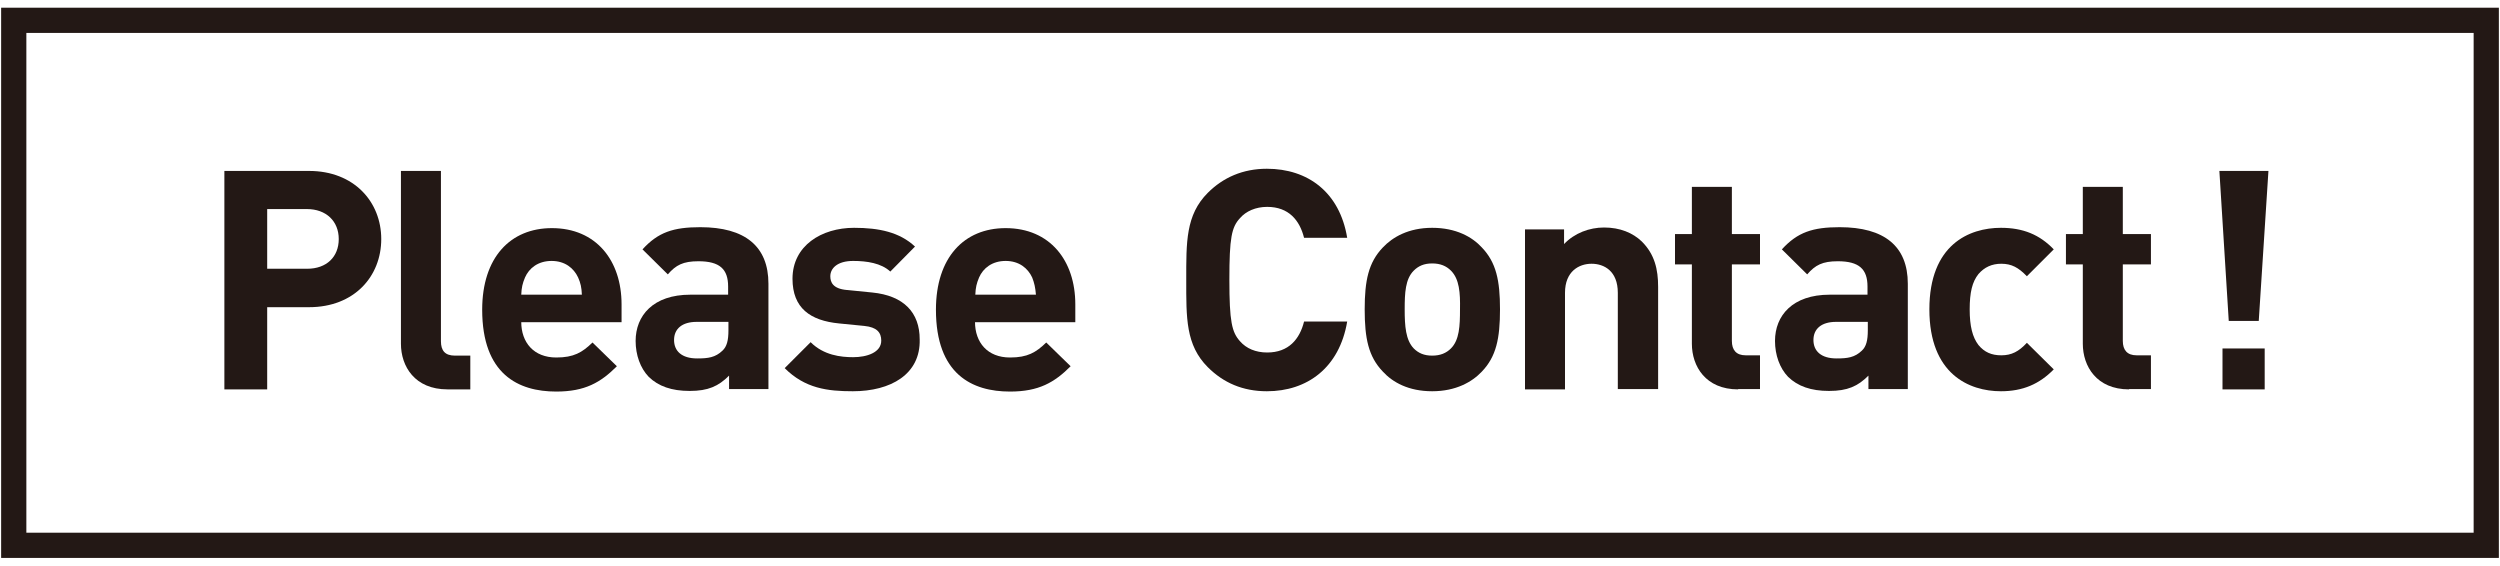
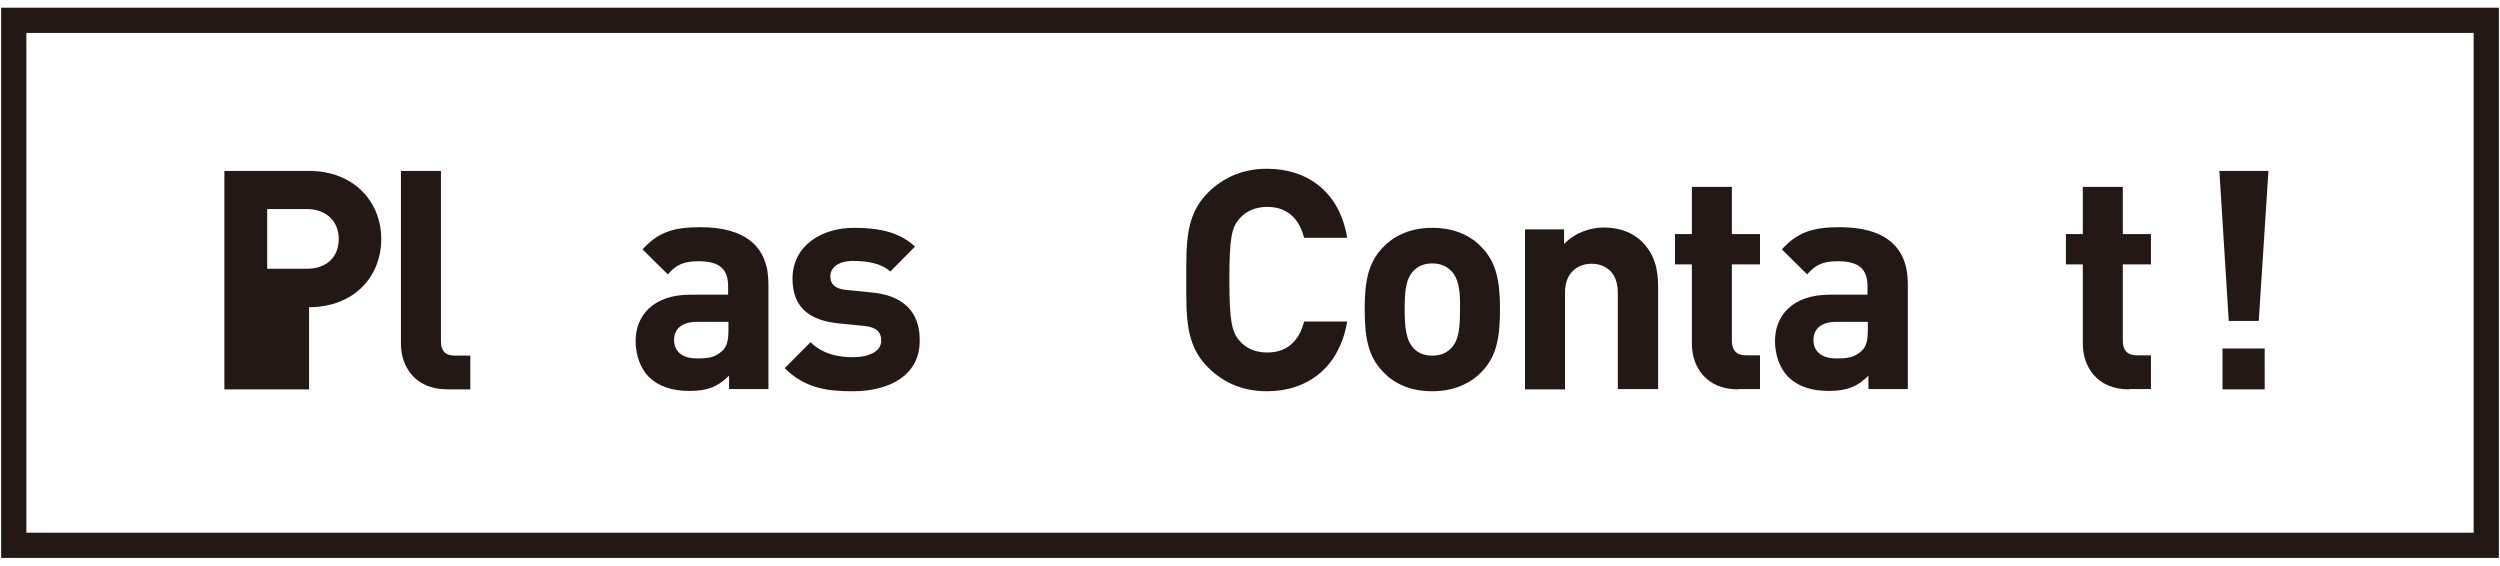
<svg xmlns="http://www.w3.org/2000/svg" version="1.1" id="レイヤー_1" x="0px" y="0px" viewBox="0 0 800 181" style="enable-background:new 0 0 800 181;" xml:space="preserve">
  <style type="text/css">
	.st0{fill:#231815;}
	.st1{fill:none;stroke:#231815;stroke-width:8.069;stroke-miterlimit:10;}
</style>
  <g>
    <g>
-       <path class="st0" d="M98.9,98.3H85.5v26.3H71.8V54.7h27.1c14.4,0,23.1,9.9,23.1,21.8S113.4,98.3,98.9,98.3z M98.2,66.9H85.5V86    h12.8c6.2,0,10.1-3.8,10.1-9.5C108.4,70.8,104.4,66.9,98.2,66.9z" />
+       <path class="st0" d="M98.9,98.3v26.3H71.8V54.7h27.1c14.4,0,23.1,9.9,23.1,21.8S113.4,98.3,98.9,98.3z M98.2,66.9H85.5V86    h12.8c6.2,0,10.1-3.8,10.1-9.5C108.4,70.8,104.4,66.9,98.2,66.9z" />
      <path class="st0" d="M143.2,124.6c-10.5,0-14.9-7.4-14.9-14.6V54.7h12.8v54.5c0,3,1.3,4.6,4.5,4.6h4.9v10.8H143.2z" />
-       <path class="st0" d="M166.8,103c0,6.6,4,11.4,11.2,11.4c5.6,0,8.3-1.6,11.6-4.8l7.8,7.6c-5.2,5.2-10.2,8.1-19.4,8.1    c-12.1,0-23.7-5.5-23.7-26.2c0-16.7,9-26.1,22.3-26.1c14.2,0,22.3,10.4,22.3,24.4v5.7H166.8z M185,88.8c-1.4-3-4.2-5.3-8.5-5.3    s-7.2,2.3-8.5,5.3c-0.8,1.9-1.1,3.2-1.2,5.5h19.4C186.1,92,185.8,90.6,185,88.8z" />
      <path class="st0" d="M233.3,124.6v-4.4c-3.4,3.4-6.7,4.9-12.6,4.9c-5.8,0-10-1.5-13.1-4.5c-2.7-2.8-4.2-7-4.2-11.5    c0-8.1,5.6-14.8,17.5-14.8H233v-2.6c0-5.6-2.7-8.1-9.5-8.1c-4.9,0-7.2,1.2-9.8,4.2l-8.1-8c5-5.5,9.9-7.1,18.5-7.1    c14.3,0,21.8,6.1,21.8,18.1v33.7H233.3z M233,103h-10.1c-4.6,0-7.2,2.2-7.2,5.8c0,3.5,2.4,5.9,7.4,5.9c3.5,0,5.8-0.3,8.1-2.5    c1.4-1.3,1.9-3.3,1.9-6.5V103z" />
      <path class="st0" d="M272.9,125.2c-8.1,0-15.3-0.9-21.8-7.4l8.3-8.3c4.2,4.2,9.7,4.8,13.6,4.8c4.4,0,9-1.5,9-5.3    c0-2.6-1.4-4.3-5.4-4.7l-8.1-0.8c-9.2-0.9-14.9-4.9-14.9-14.3c0-10.6,9.3-16.3,19.7-16.3c8,0,14.6,1.4,19.5,6l-7.9,8    c-2.9-2.7-7.5-3.4-11.9-3.4c-5.1,0-7.3,2.4-7.3,4.9c0,1.9,0.8,4,5.3,4.4l8.1,0.8c10.1,1,15.2,6.4,15.2,15    C294.6,119.8,285,125.2,272.9,125.2z" />
-       <path class="st0" d="M312,103c0,6.6,4,11.4,11.2,11.4c5.6,0,8.3-1.6,11.6-4.8l7.8,7.6c-5.2,5.2-10.2,8.1-19.4,8.1    c-12.1,0-23.7-5.5-23.7-26.2c0-16.7,9-26.1,22.3-26.1c14.2,0,22.3,10.4,22.3,24.4v5.7H312z M330.3,88.8c-1.4-3-4.2-5.3-8.5-5.3    c-4.3,0-7.2,2.3-8.5,5.3c-0.8,1.9-1.1,3.2-1.2,5.5h19.4C331.3,92,331,90.6,330.3,88.8z" />
      <path class="st0" d="M405.4,125.2c-7.7,0-13.9-2.7-18.9-7.7c-7.1-7.1-6.9-15.8-6.9-27.9c0-12.1-0.2-20.8,6.9-27.9    c4.9-4.9,11.2-7.7,18.9-7.7c13.1,0,23.3,7.5,25.7,22.1h-13.8c-1.4-5.6-4.9-9.9-11.8-9.9c-3.7,0-6.8,1.4-8.7,3.6    c-2.7,2.9-3.4,6.3-3.4,19.7c0,13.5,0.8,16.8,3.4,19.7c2,2.3,5,3.6,8.7,3.6c6.9,0,10.4-4.3,11.8-9.9h13.8    C428.6,117.7,418.3,125.2,405.4,125.2z" />
      <path class="st0" d="M474.2,118.9c-3.1,3.3-8.3,6.3-15.9,6.3c-7.6,0-12.7-2.9-15.8-6.3c-4.6-4.8-5.8-10.6-5.8-19.9    c0-9.2,1.2-15,5.8-19.8c3.1-3.3,8.2-6.3,15.8-6.3c7.6,0,12.8,2.9,15.9,6.3c4.6,4.8,5.8,10.6,5.8,19.8    C480,108.3,478.8,114.1,474.2,118.9z M464.3,86.6c-1.5-1.5-3.4-2.3-6-2.3c-2.6,0-4.4,0.8-5.9,2.3c-2.7,2.7-2.9,7.1-2.9,12.4    c0,5.3,0.3,9.8,2.9,12.5c1.5,1.5,3.3,2.3,5.9,2.3c2.6,0,4.5-0.8,6-2.3c2.7-2.7,2.9-7.2,2.9-12.5C467.3,93.7,467,89.3,464.3,86.6z" />
      <path class="st0" d="M517.7,124.6V93.7c0-7-4.4-9.3-8.4-9.3s-8.5,2.4-8.5,9.3v30.9H488V73.4h12.5v4.7c3.3-3.5,8.1-5.3,12.8-5.3    c5.1,0,9.2,1.7,12.1,4.5c4.1,4.1,5.2,8.9,5.2,14.5v32.7H517.7z" />
      <path class="st0" d="M556.2,124.6c-10.4,0-14.8-7.4-14.8-14.6V84.6H536v-9.7h5.4V59.8h12.8v15.1h9v9.7h-9v24.5    c0,2.9,1.4,4.6,4.4,4.6h4.6v10.8H556.2z" />
      <path class="st0" d="M597.9,124.6v-4.4c-3.4,3.4-6.7,4.9-12.6,4.9c-5.8,0-10-1.5-13.1-4.5c-2.7-2.8-4.2-7-4.2-11.5    c0-8.1,5.6-14.8,17.5-14.8h12.1v-2.6c0-5.6-2.7-8.1-9.5-8.1c-4.9,0-7.2,1.2-9.8,4.2l-8.1-8c5-5.5,9.9-7.1,18.5-7.1    c14.3,0,21.8,6.1,21.8,18.1v33.7H597.9z M597.6,103h-10.1c-4.6,0-7.2,2.2-7.2,5.8c0,3.5,2.4,5.9,7.4,5.9c3.5,0,5.8-0.3,8.1-2.5    c1.4-1.3,1.9-3.3,1.9-6.5V103z" />
-       <path class="st0" d="M640.3,125.2c-10.2,0-22.9-5.5-22.9-26.2c0-20.7,12.7-26.1,22.9-26.1c7.1,0,12.4,2.2,16.9,6.9l-8.6,8.6    c-2.7-2.8-4.9-4-8.2-4c-3,0-5.4,1.1-7.3,3.3c-2,2.5-2.8,5.9-2.8,11.3c0,5.4,0.9,8.9,2.8,11.4c1.9,2.3,4.2,3.3,7.3,3.3    c3.3,0,5.6-1.2,8.2-4l8.6,8.5C652.6,122.9,647.3,125.2,640.3,125.2z" />
      <path class="st0" d="M681.3,124.6c-10.4,0-14.8-7.4-14.8-14.6V84.6h-5.4v-9.7h5.4V59.8h12.8v15.1h9v9.7h-9v24.5    c0,2.9,1.4,4.6,4.4,4.6h4.6v10.8H681.3z" />
      <path class="st0" d="M722.8,102.7h-9.6l-3-48h15.7L722.8,102.7z M711.2,124.6v-13.1h13.5v13.1H711.2z" />
    </g>
    <rect x="4.4" y="6.5" class="st1" width="791.2" height="168" />
  </g>
</svg>